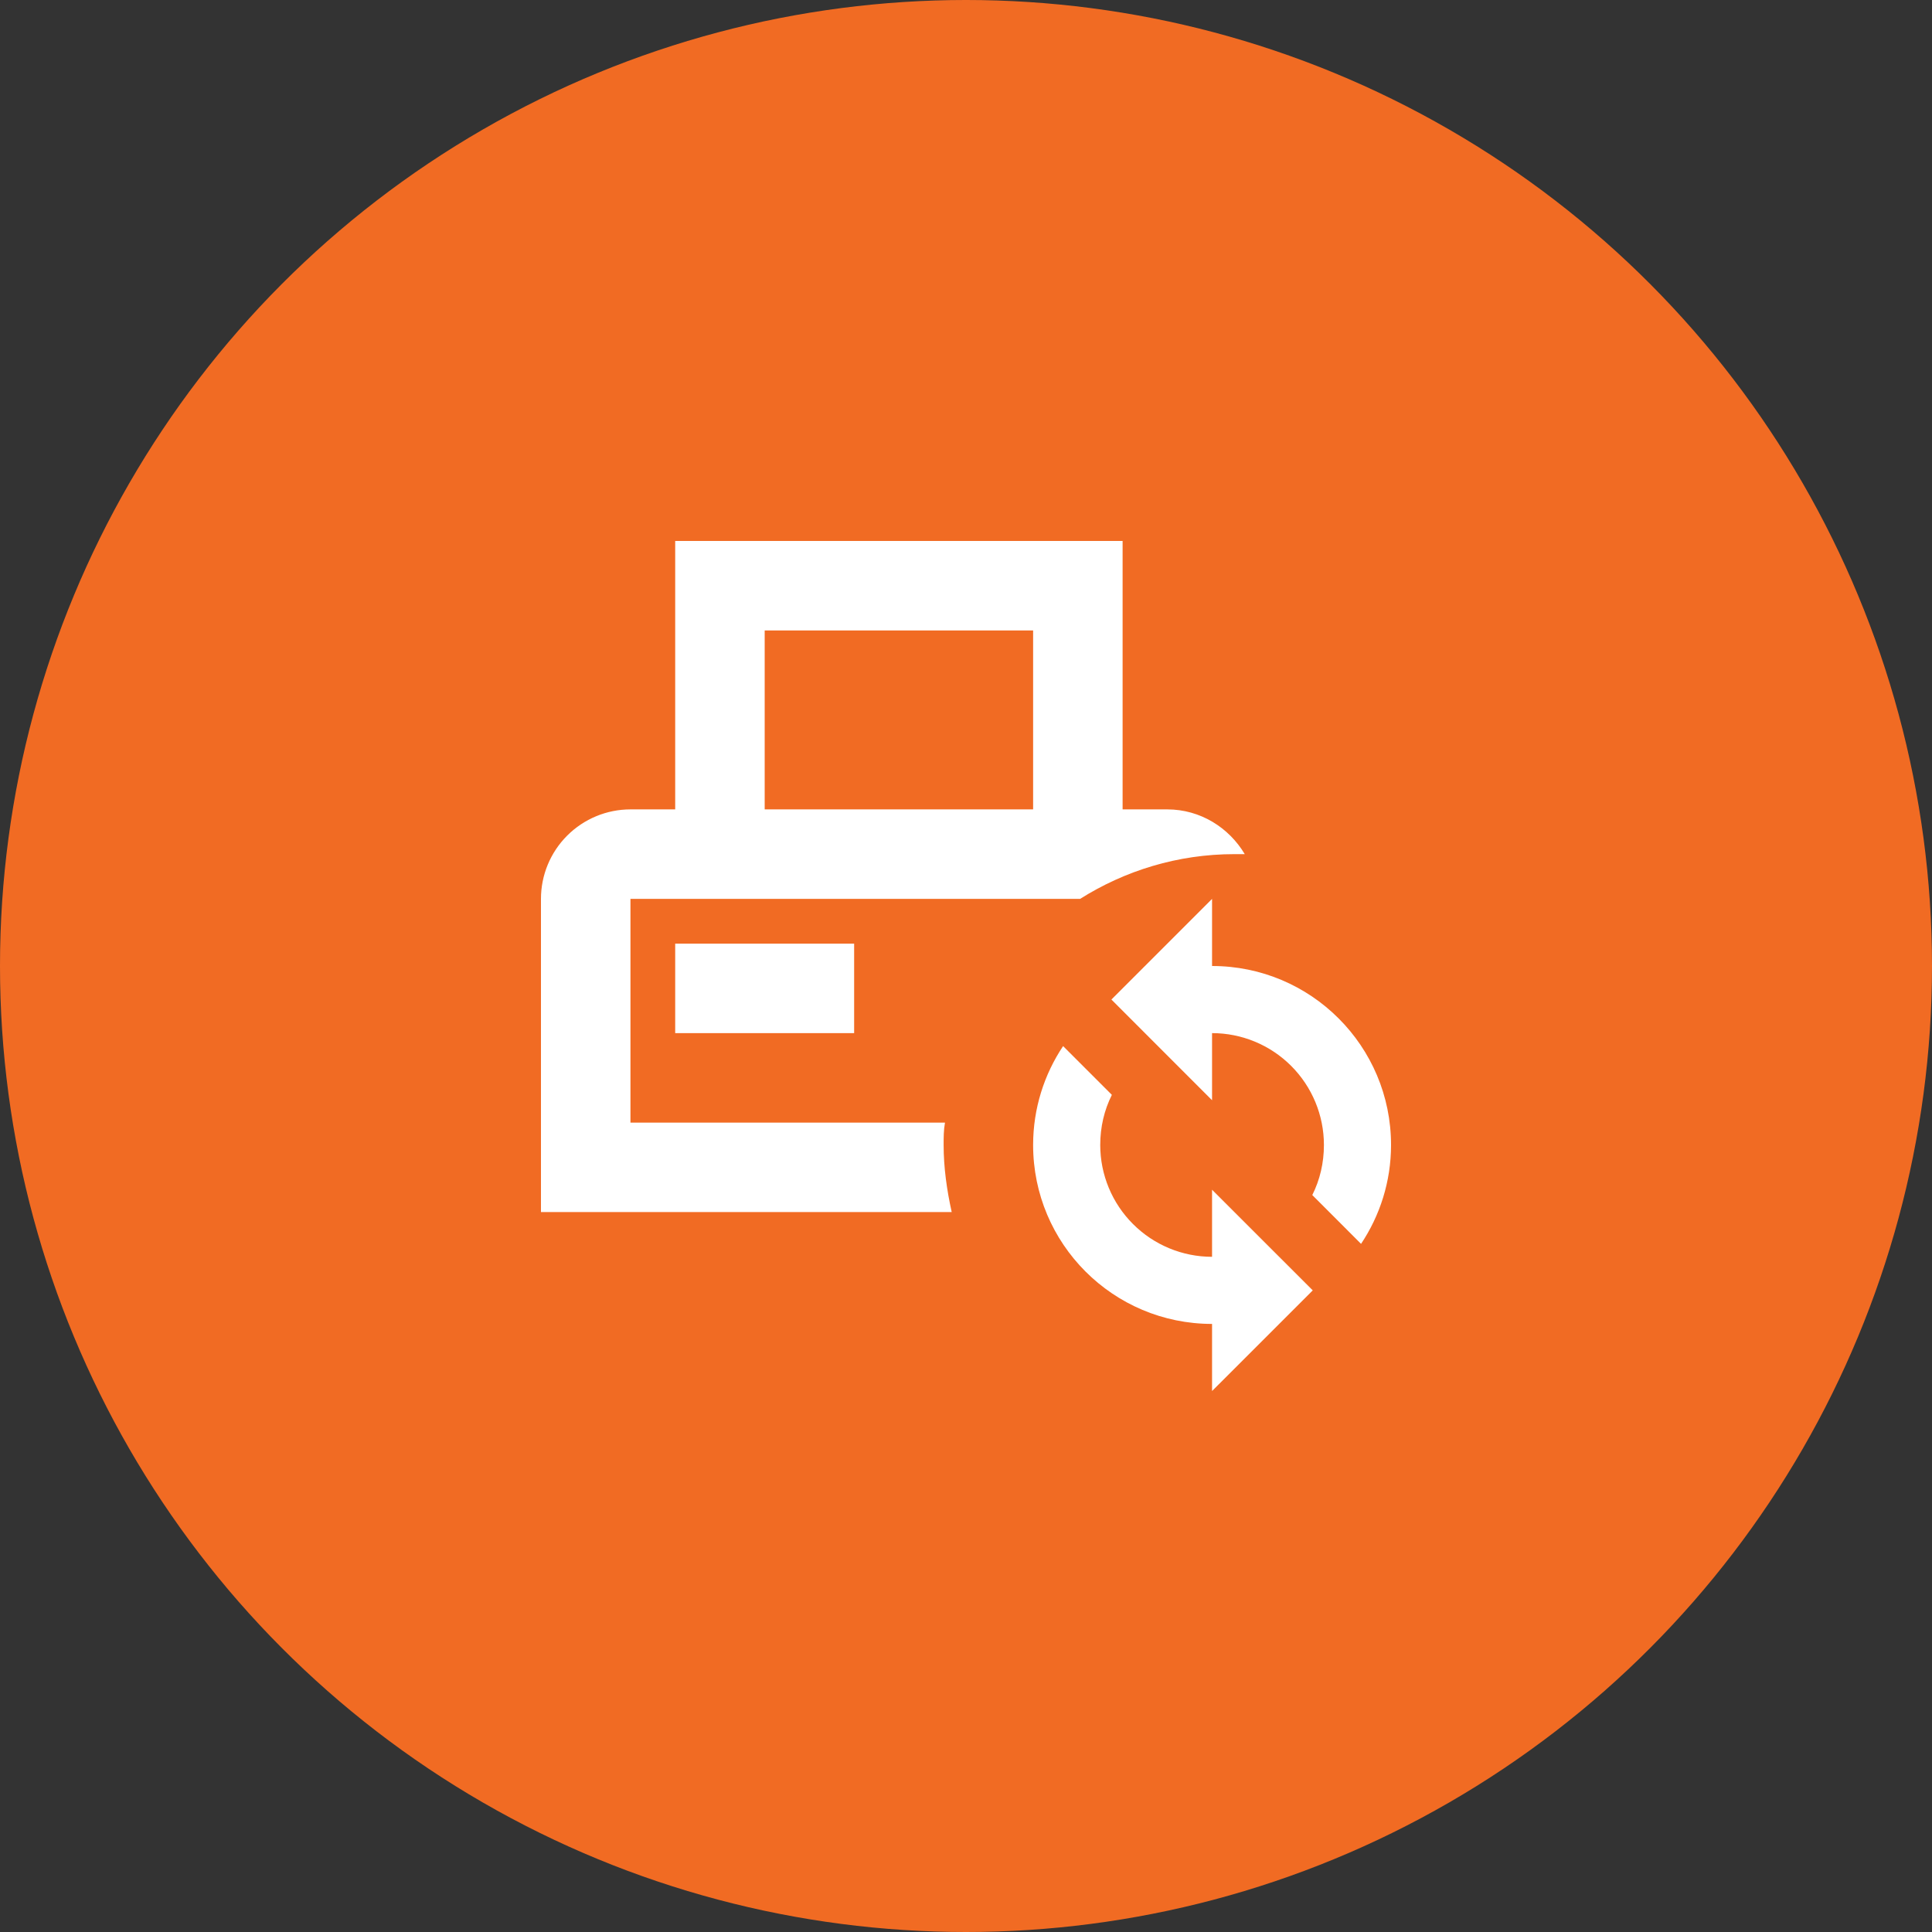
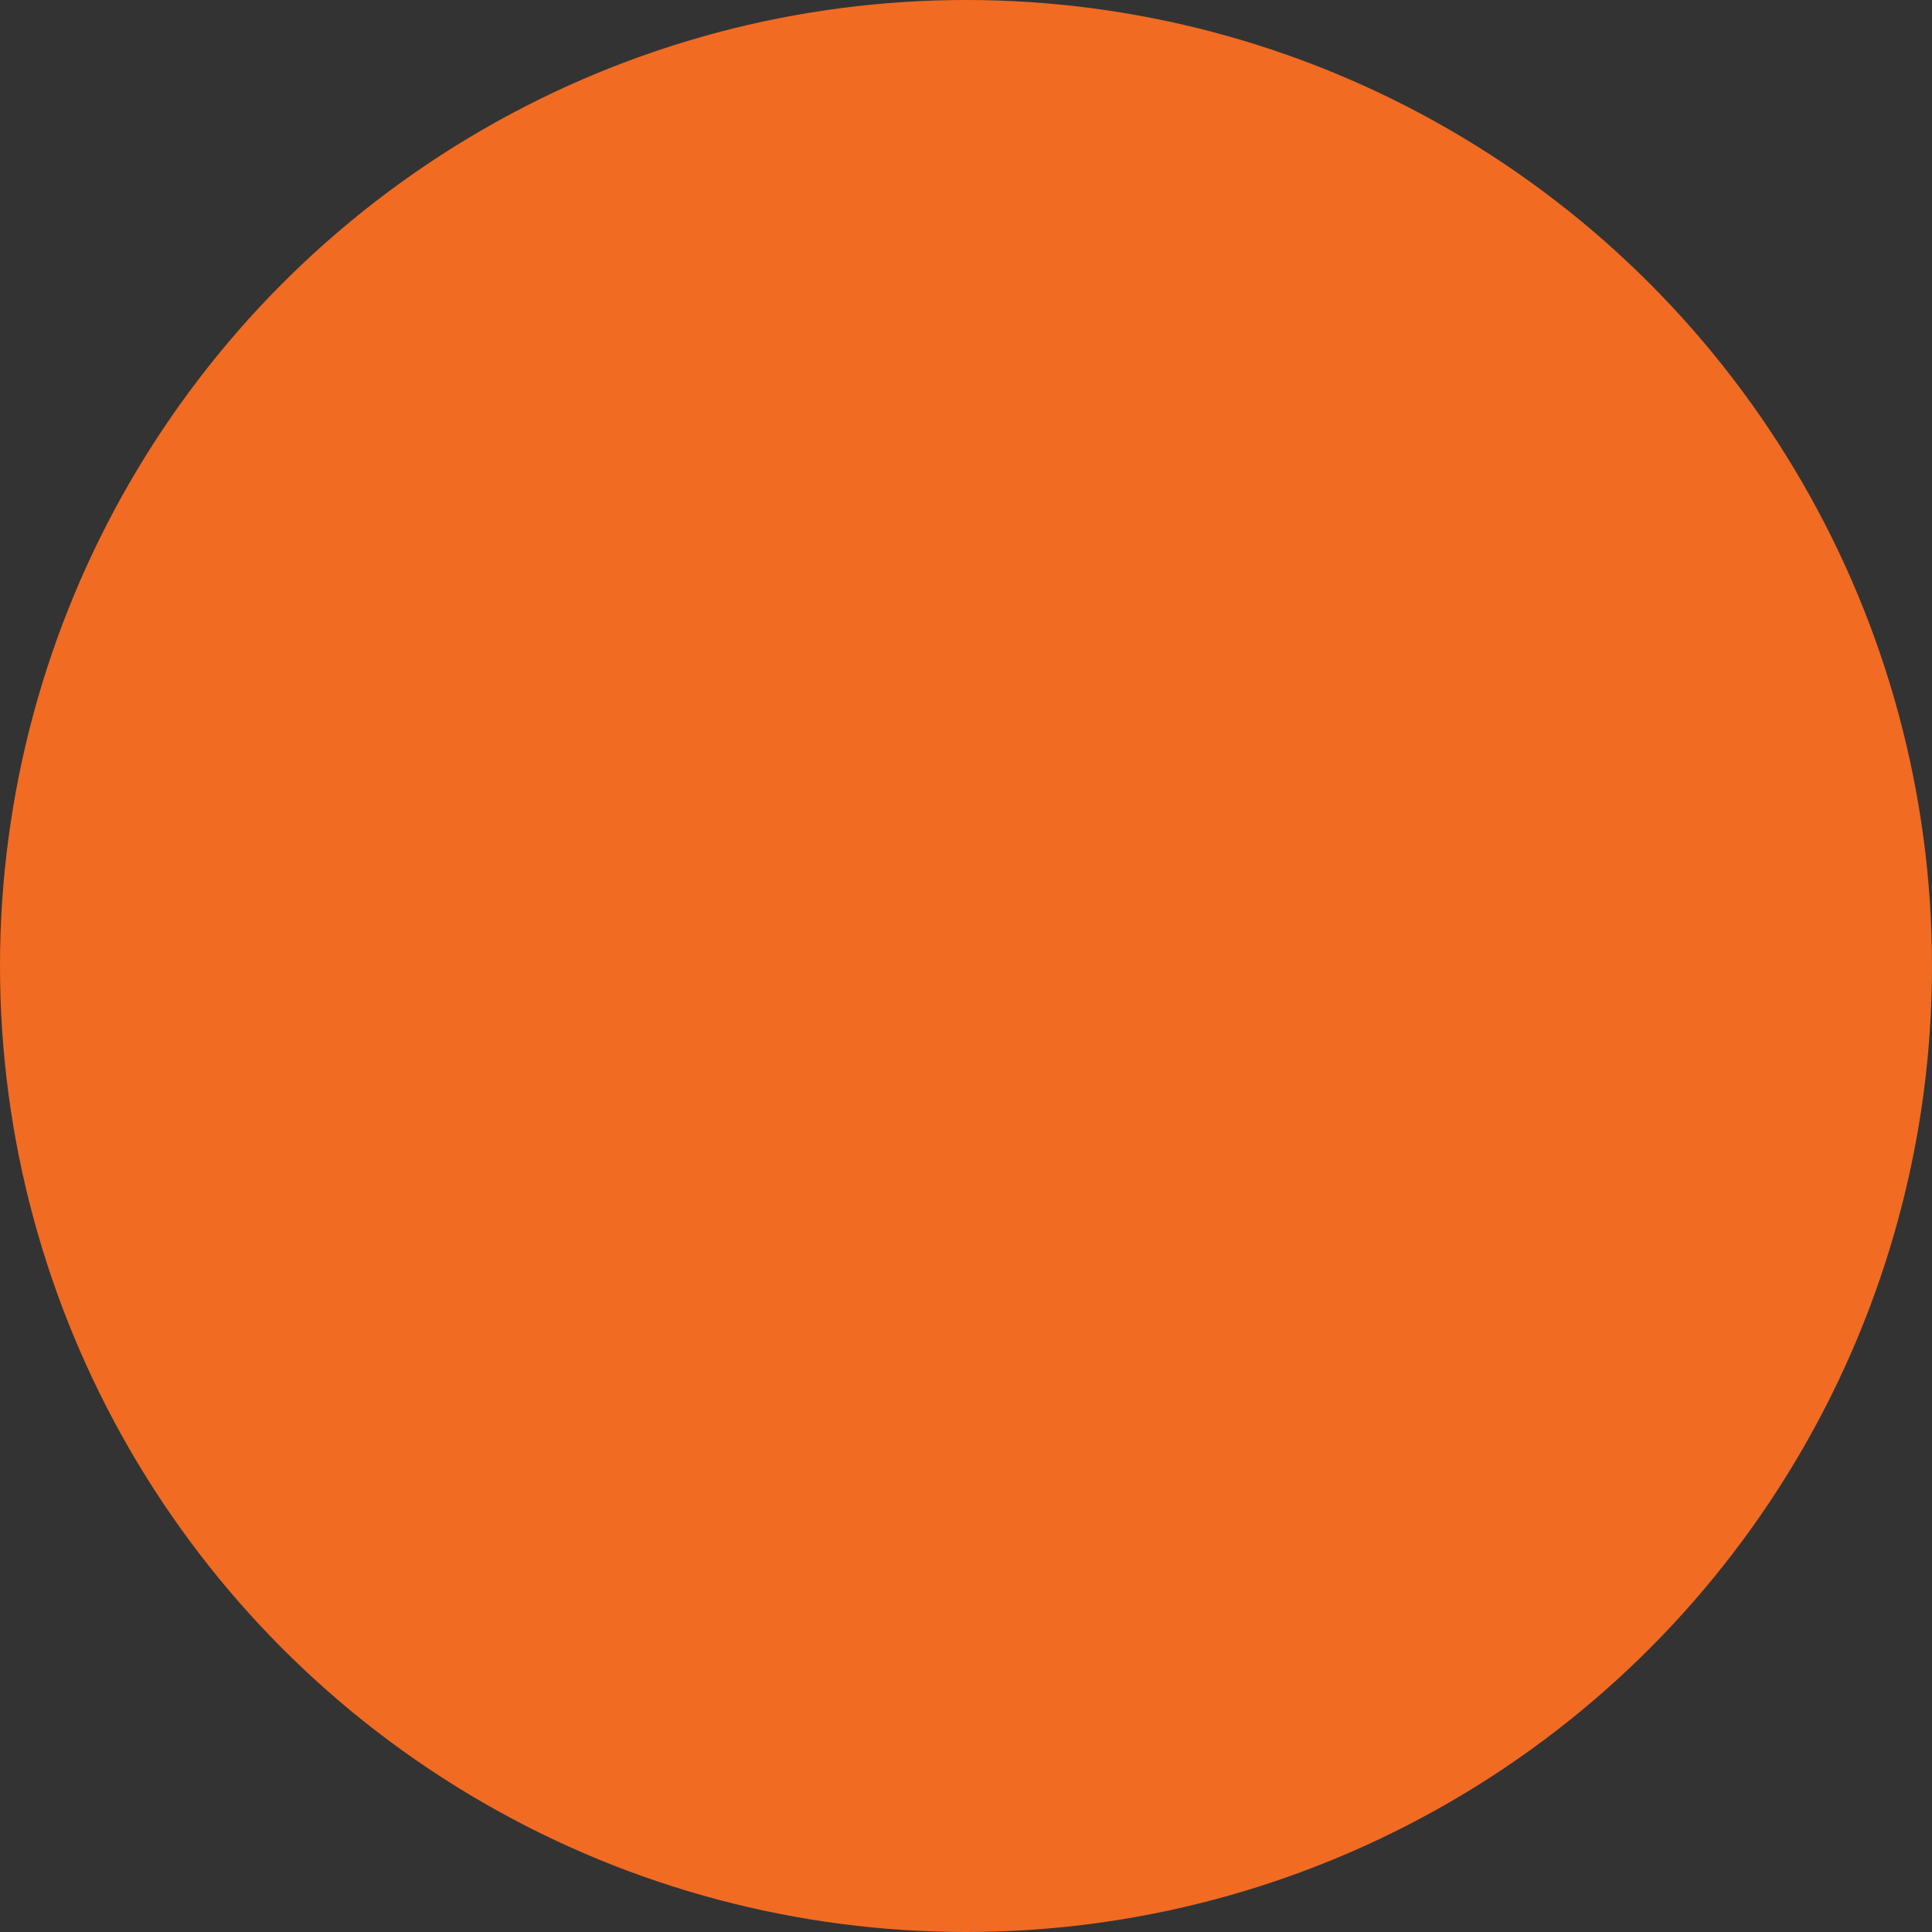
<svg xmlns="http://www.w3.org/2000/svg" width="50" height="50" viewBox="0 0 50 50" fill="none">
  <rect x="0" y="0" width="50" height="50" fill="#333333" stroke="none" />
  <circle cx="25" cy="25" r="25" fill="#F16B23" />
-   <path d="M17.474 26.737V24.421H22.105V26.737H17.474ZM24.421 29.632C24.421 30.21 24.502 30.79 24.63 31.368H14V23.263C14 22.649 14.244 22.06 14.678 21.626C15.113 21.191 15.702 20.947 16.316 20.947H17.474V14H29.053V20.947H30.21C31.067 20.947 31.808 21.422 32.214 22.105H31.947C30.477 22.105 29.11 22.534 27.953 23.263H16.316V29.053H24.456C24.421 29.25 24.421 29.435 24.421 29.632ZM19.79 20.947H26.737V16.316H19.79V20.947ZM31.368 25V23.263L28.763 25.868L31.368 28.474V26.737C32.136 26.737 32.872 27.042 33.415 27.585C33.958 28.128 34.263 28.864 34.263 29.632C34.263 30.095 34.159 30.535 33.962 30.928L35.224 32.191C35.711 31.461 36 30.581 36 29.632C36 27.073 33.927 25 31.368 25ZM31.368 32.526C30.601 32.526 29.864 32.221 29.322 31.678C28.779 31.136 28.474 30.399 28.474 29.632C28.474 29.168 28.578 28.728 28.775 28.335L27.513 27.073C27.026 27.802 26.737 28.682 26.737 29.632C26.737 32.191 28.809 34.263 31.368 34.263V36L33.974 33.395L31.368 30.79V32.526Z" fill="white" />
</svg>